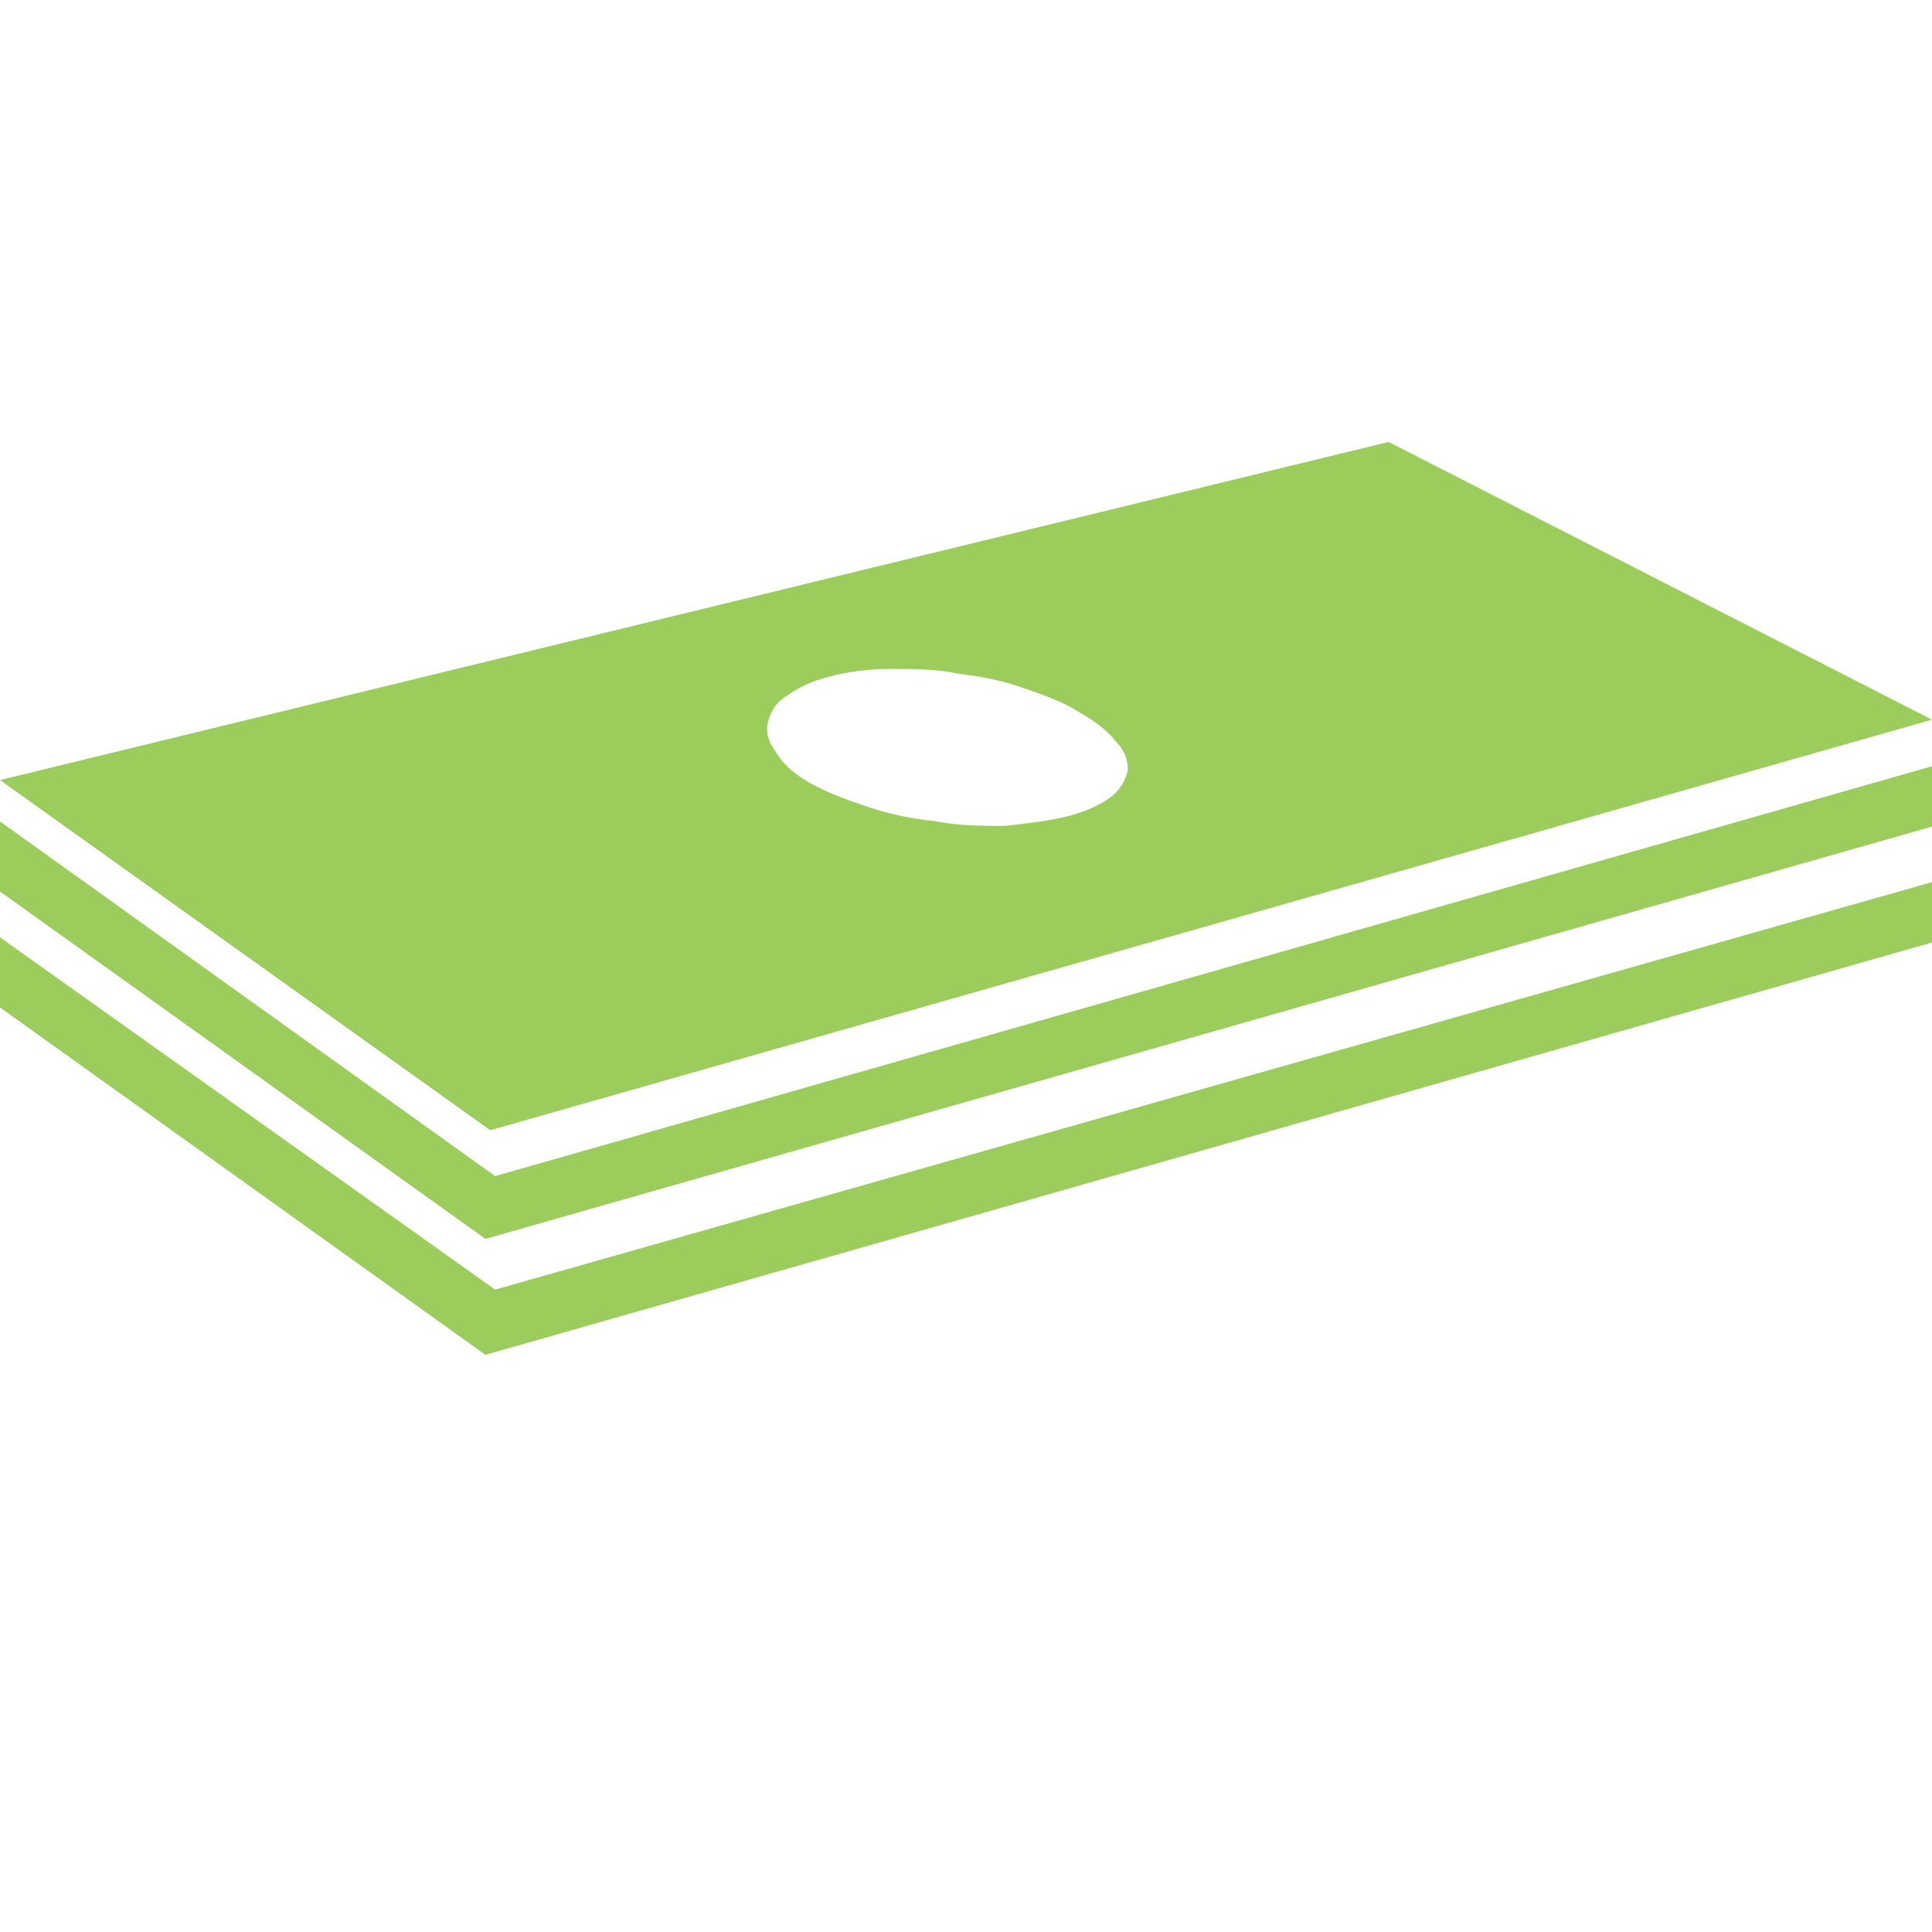
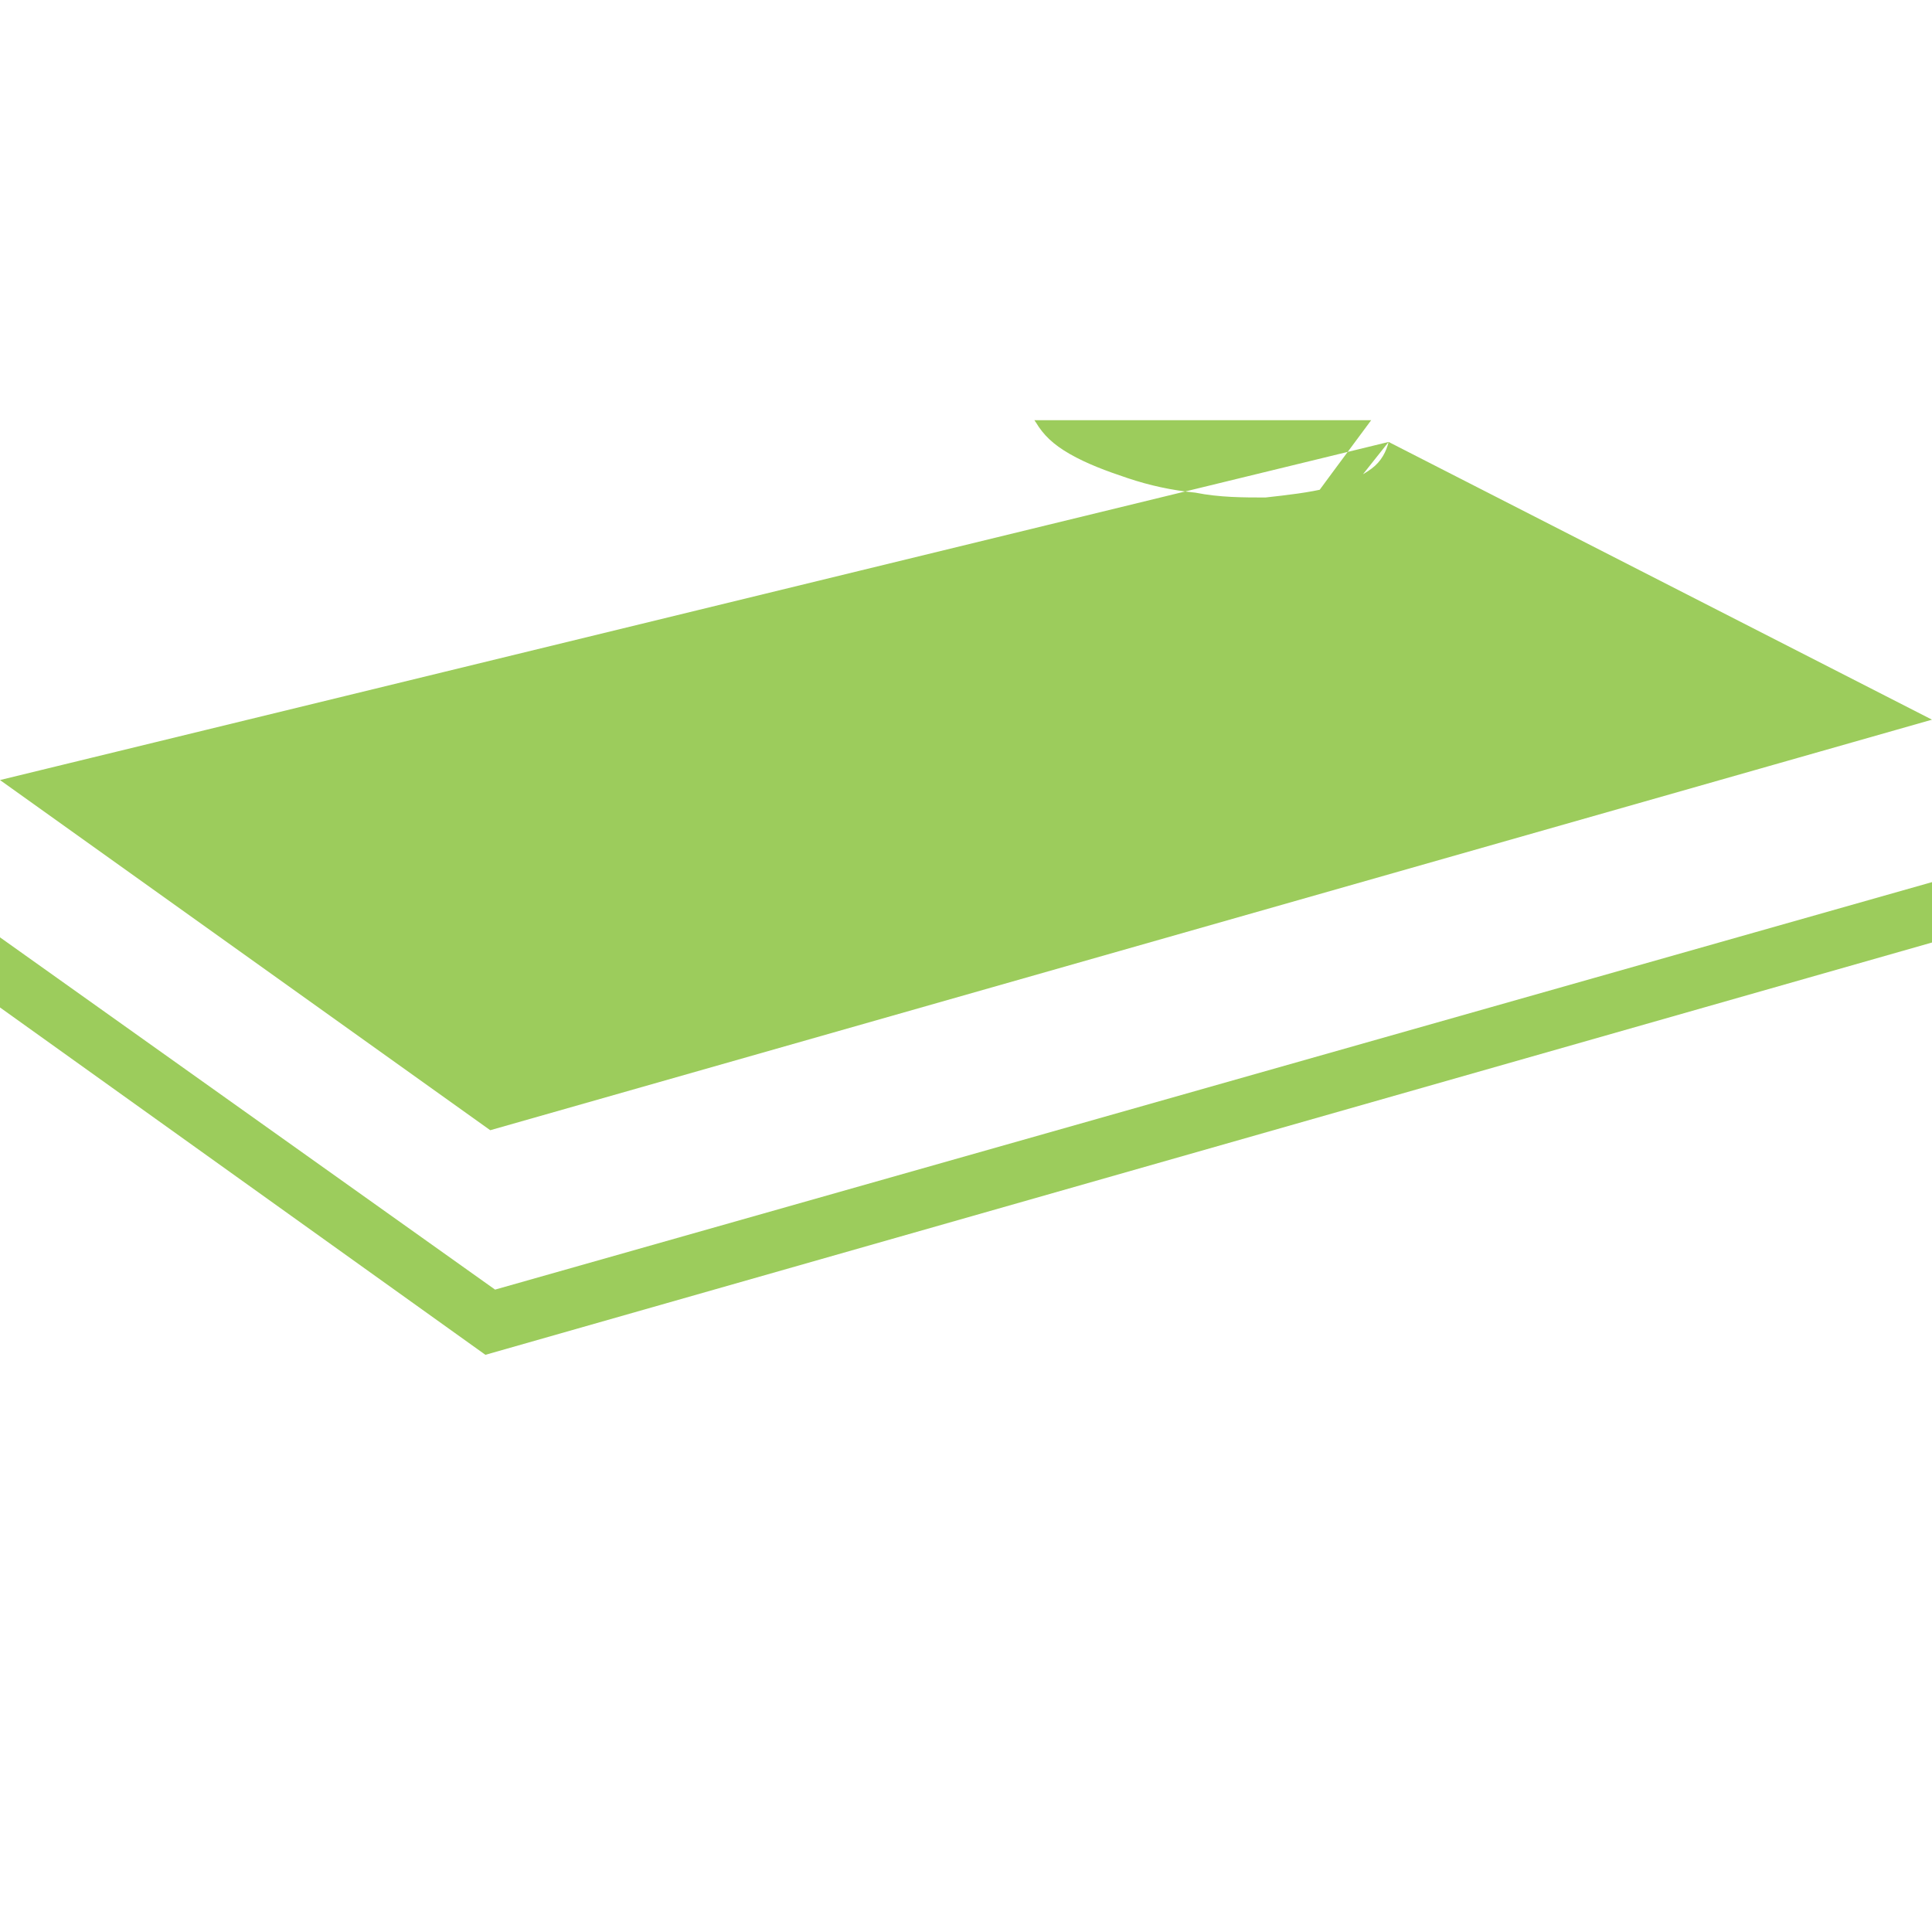
<svg xmlns="http://www.w3.org/2000/svg" xmlns:xlink="http://www.w3.org/1999/xlink" version="1.1" id="Layer_1" x="0px" y="0px" viewBox="0 0 80 80" enable-background="new 0 0 80 80" xml:space="preserve">
  <g>
    <defs>
      <rect id="SVGID_1_" y="17.4" width="80" height="45.3" />
    </defs>
    <clipPath id="SVGID_2_">
      <use xlink:href="#SVGID_1_" overflow="visible" />
    </clipPath>
    <g clip-path="url(#SVGID_2_)">
-       <path fill="#9CCC5C" d="M57.5,18.3L0,32.3l20.3,14.5L80,29.8L57.5,18.3z M46.7,31.9c-0.1,0.4-0.3,0.8-0.7,1.1    c-0.4,0.3-1,0.6-1.8,0.8c-0.8,0.2-1.7,0.3-2.6,0.4c-0.9,0-1.9,0-2.9-0.2c-1-0.1-1.9-0.3-2.8-0.6c-0.9-0.3-1.7-0.6-2.4-1    c-0.7-0.4-1.1-0.8-1.4-1.3c-0.3-0.4-0.4-0.8-0.3-1.2c0.1-0.4,0.3-0.8,0.8-1.1c0.4-0.3,1-0.6,1.8-0.8c0.8-0.2,1.6-0.3,2.5-0.3    c0.9,0,1.9,0,2.8,0.2c0.9,0.1,1.9,0.3,2.7,0.6c0.9,0.3,1.7,0.6,2.3,1c0.7,0.4,1.2,0.8,1.5,1.2C46.6,31.1,46.7,31.5,46.7,31.9z" />
+       <path fill="#9CCC5C" d="M57.5,18.3L0,32.3l20.3,14.5L80,29.8L57.5,18.3z c-0.1,0.4-0.3,0.8-0.7,1.1    c-0.4,0.3-1,0.6-1.8,0.8c-0.8,0.2-1.7,0.3-2.6,0.4c-0.9,0-1.9,0-2.9-0.2c-1-0.1-1.9-0.3-2.8-0.6c-0.9-0.3-1.7-0.6-2.4-1    c-0.7-0.4-1.1-0.8-1.4-1.3c-0.3-0.4-0.4-0.8-0.3-1.2c0.1-0.4,0.3-0.8,0.8-1.1c0.4-0.3,1-0.6,1.8-0.8c0.8-0.2,1.6-0.3,2.5-0.3    c0.9,0,1.9,0,2.8,0.2c0.9,0.1,1.9,0.3,2.7,0.6c0.9,0.3,1.7,0.6,2.3,1c0.7,0.4,1.2,0.8,1.5,1.2C46.6,31.1,46.7,31.5,46.7,31.9z" />
    </g>
    <g clip-path="url(#SVGID_2_)">
-       <polygon fill="#9CCC5C" points="20.1,51.3 -1.7,35.7 -0.3,33.8 20.5,48.7 80.8,31.5 81.5,33.8   " />
-     </g>
+       </g>
    <g clip-path="url(#SVGID_2_)">
      <polygon fill="#9CCC5C" points="20.1,56.1 -1.7,40.5 -0.3,38.6 20.5,53.4 80.8,36.3 81.5,38.6   " />
    </g>
  </g>
</svg>